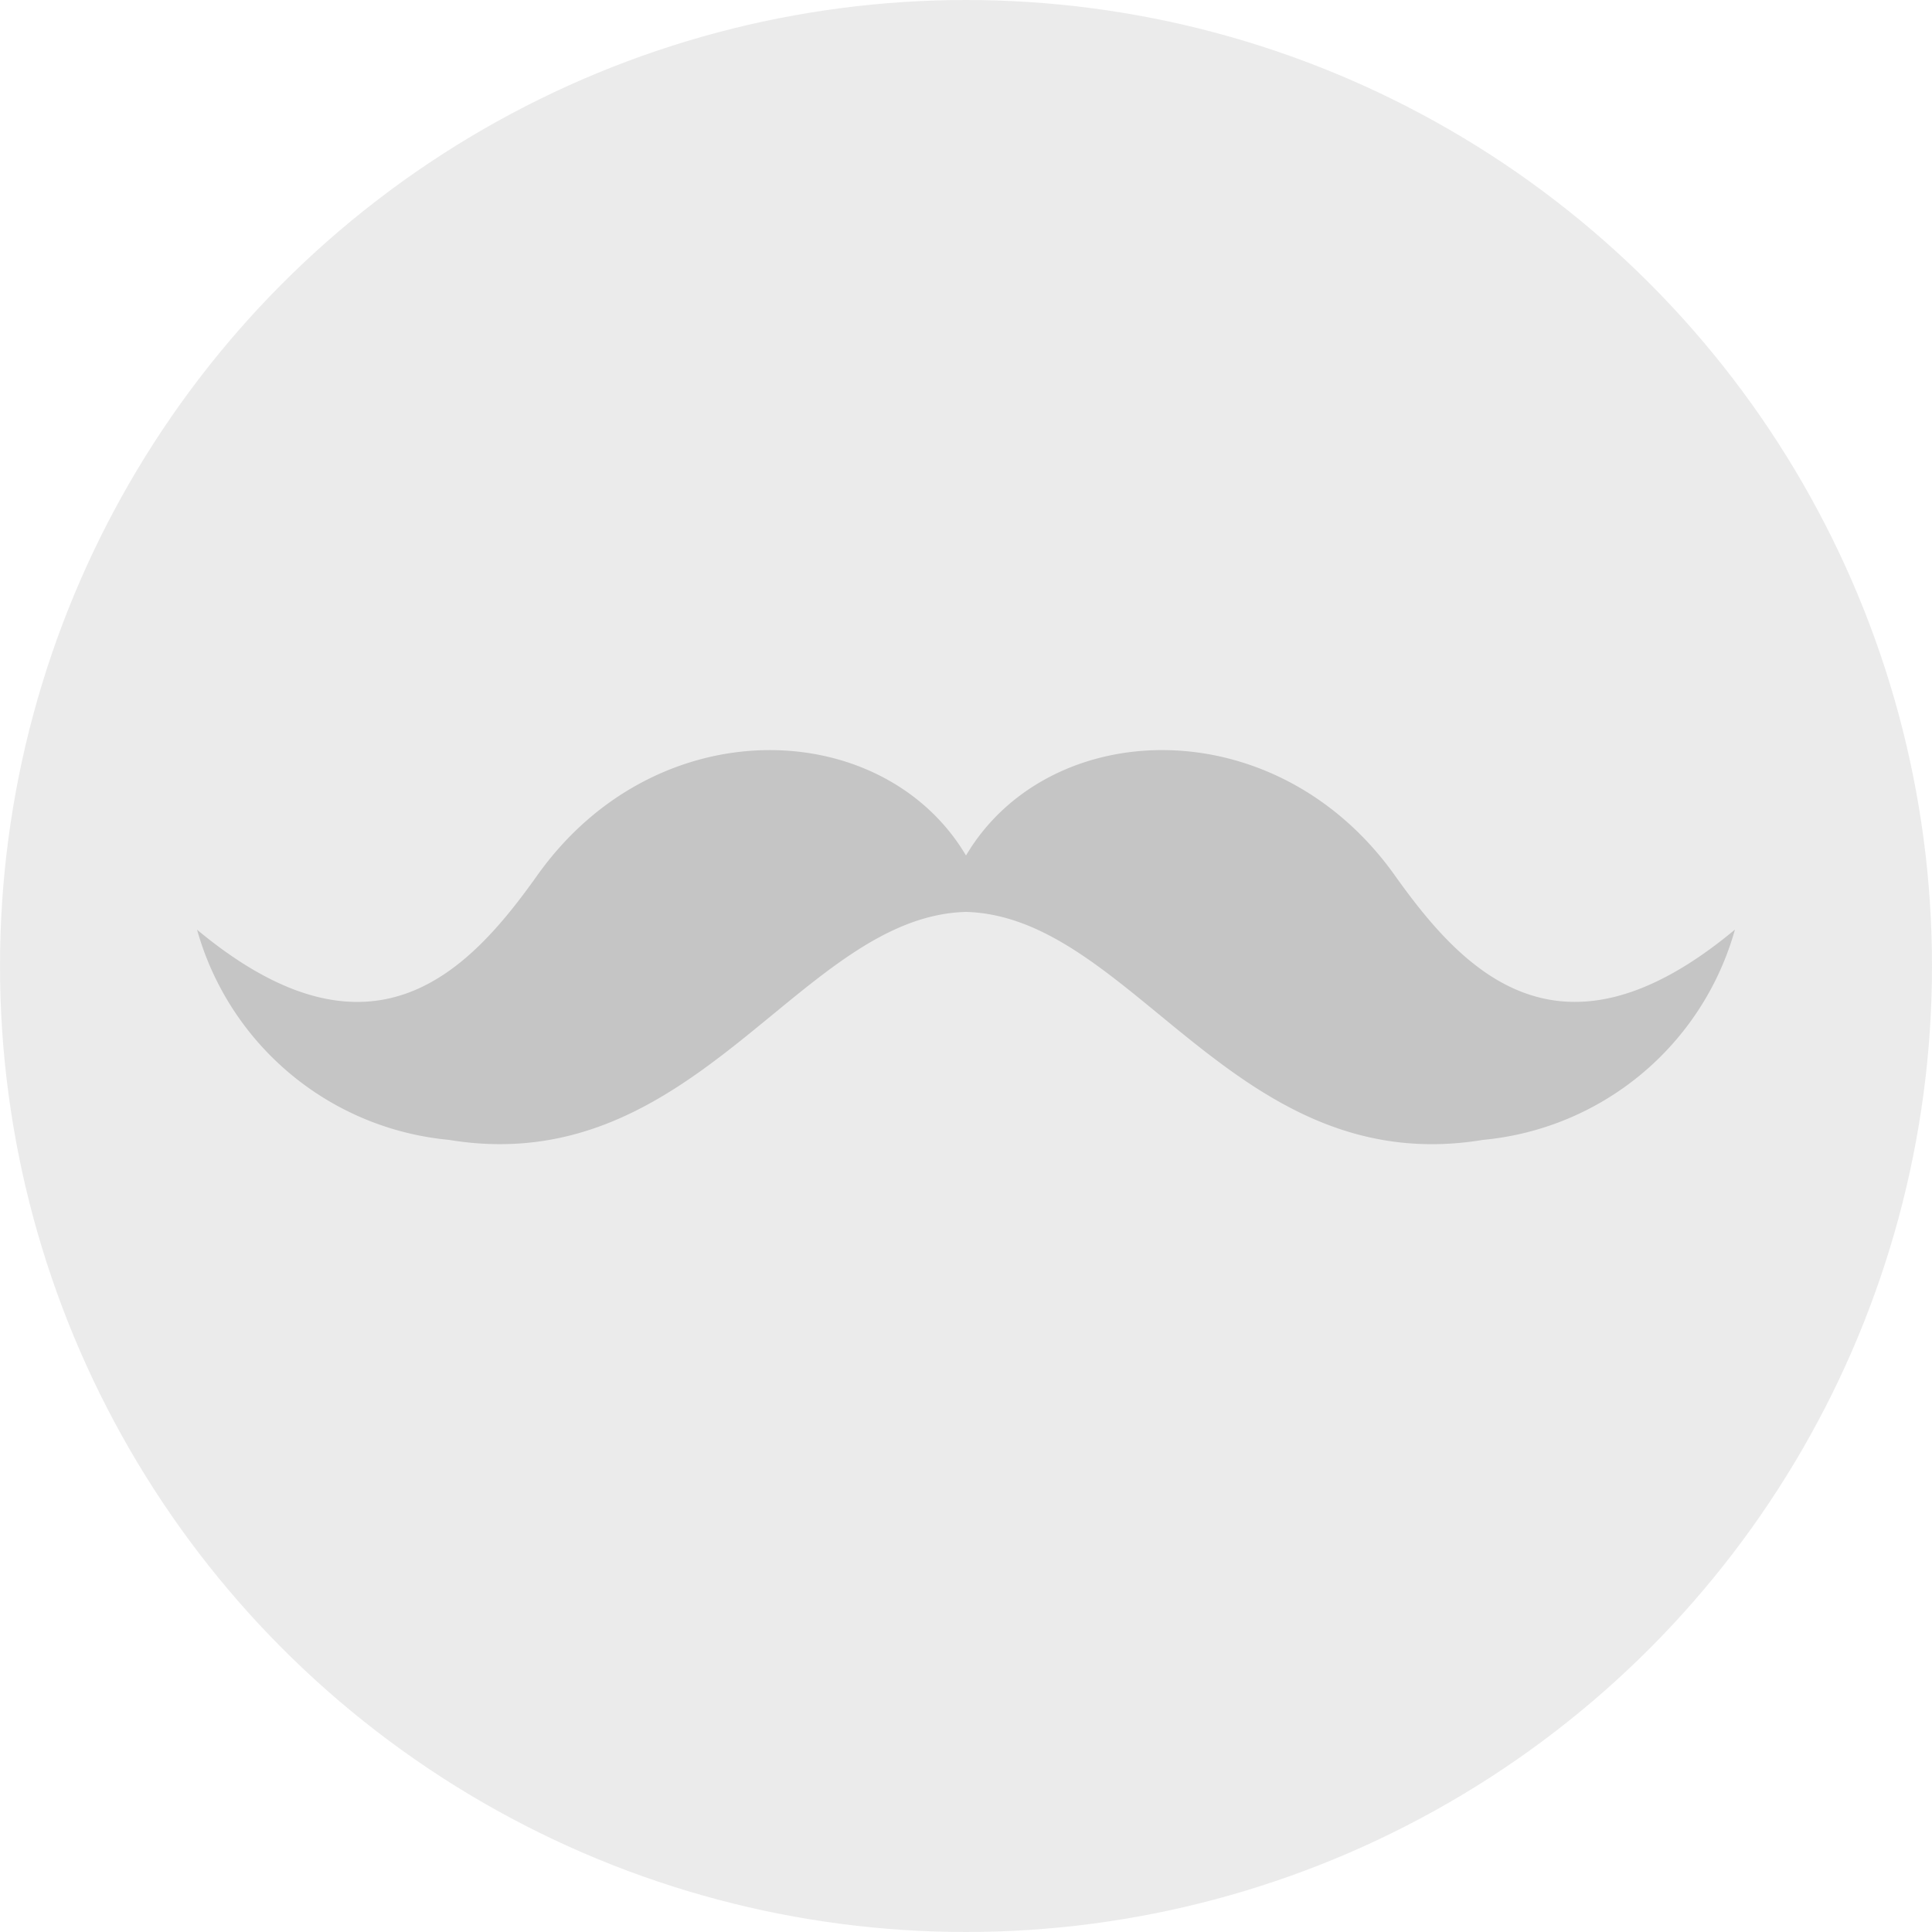
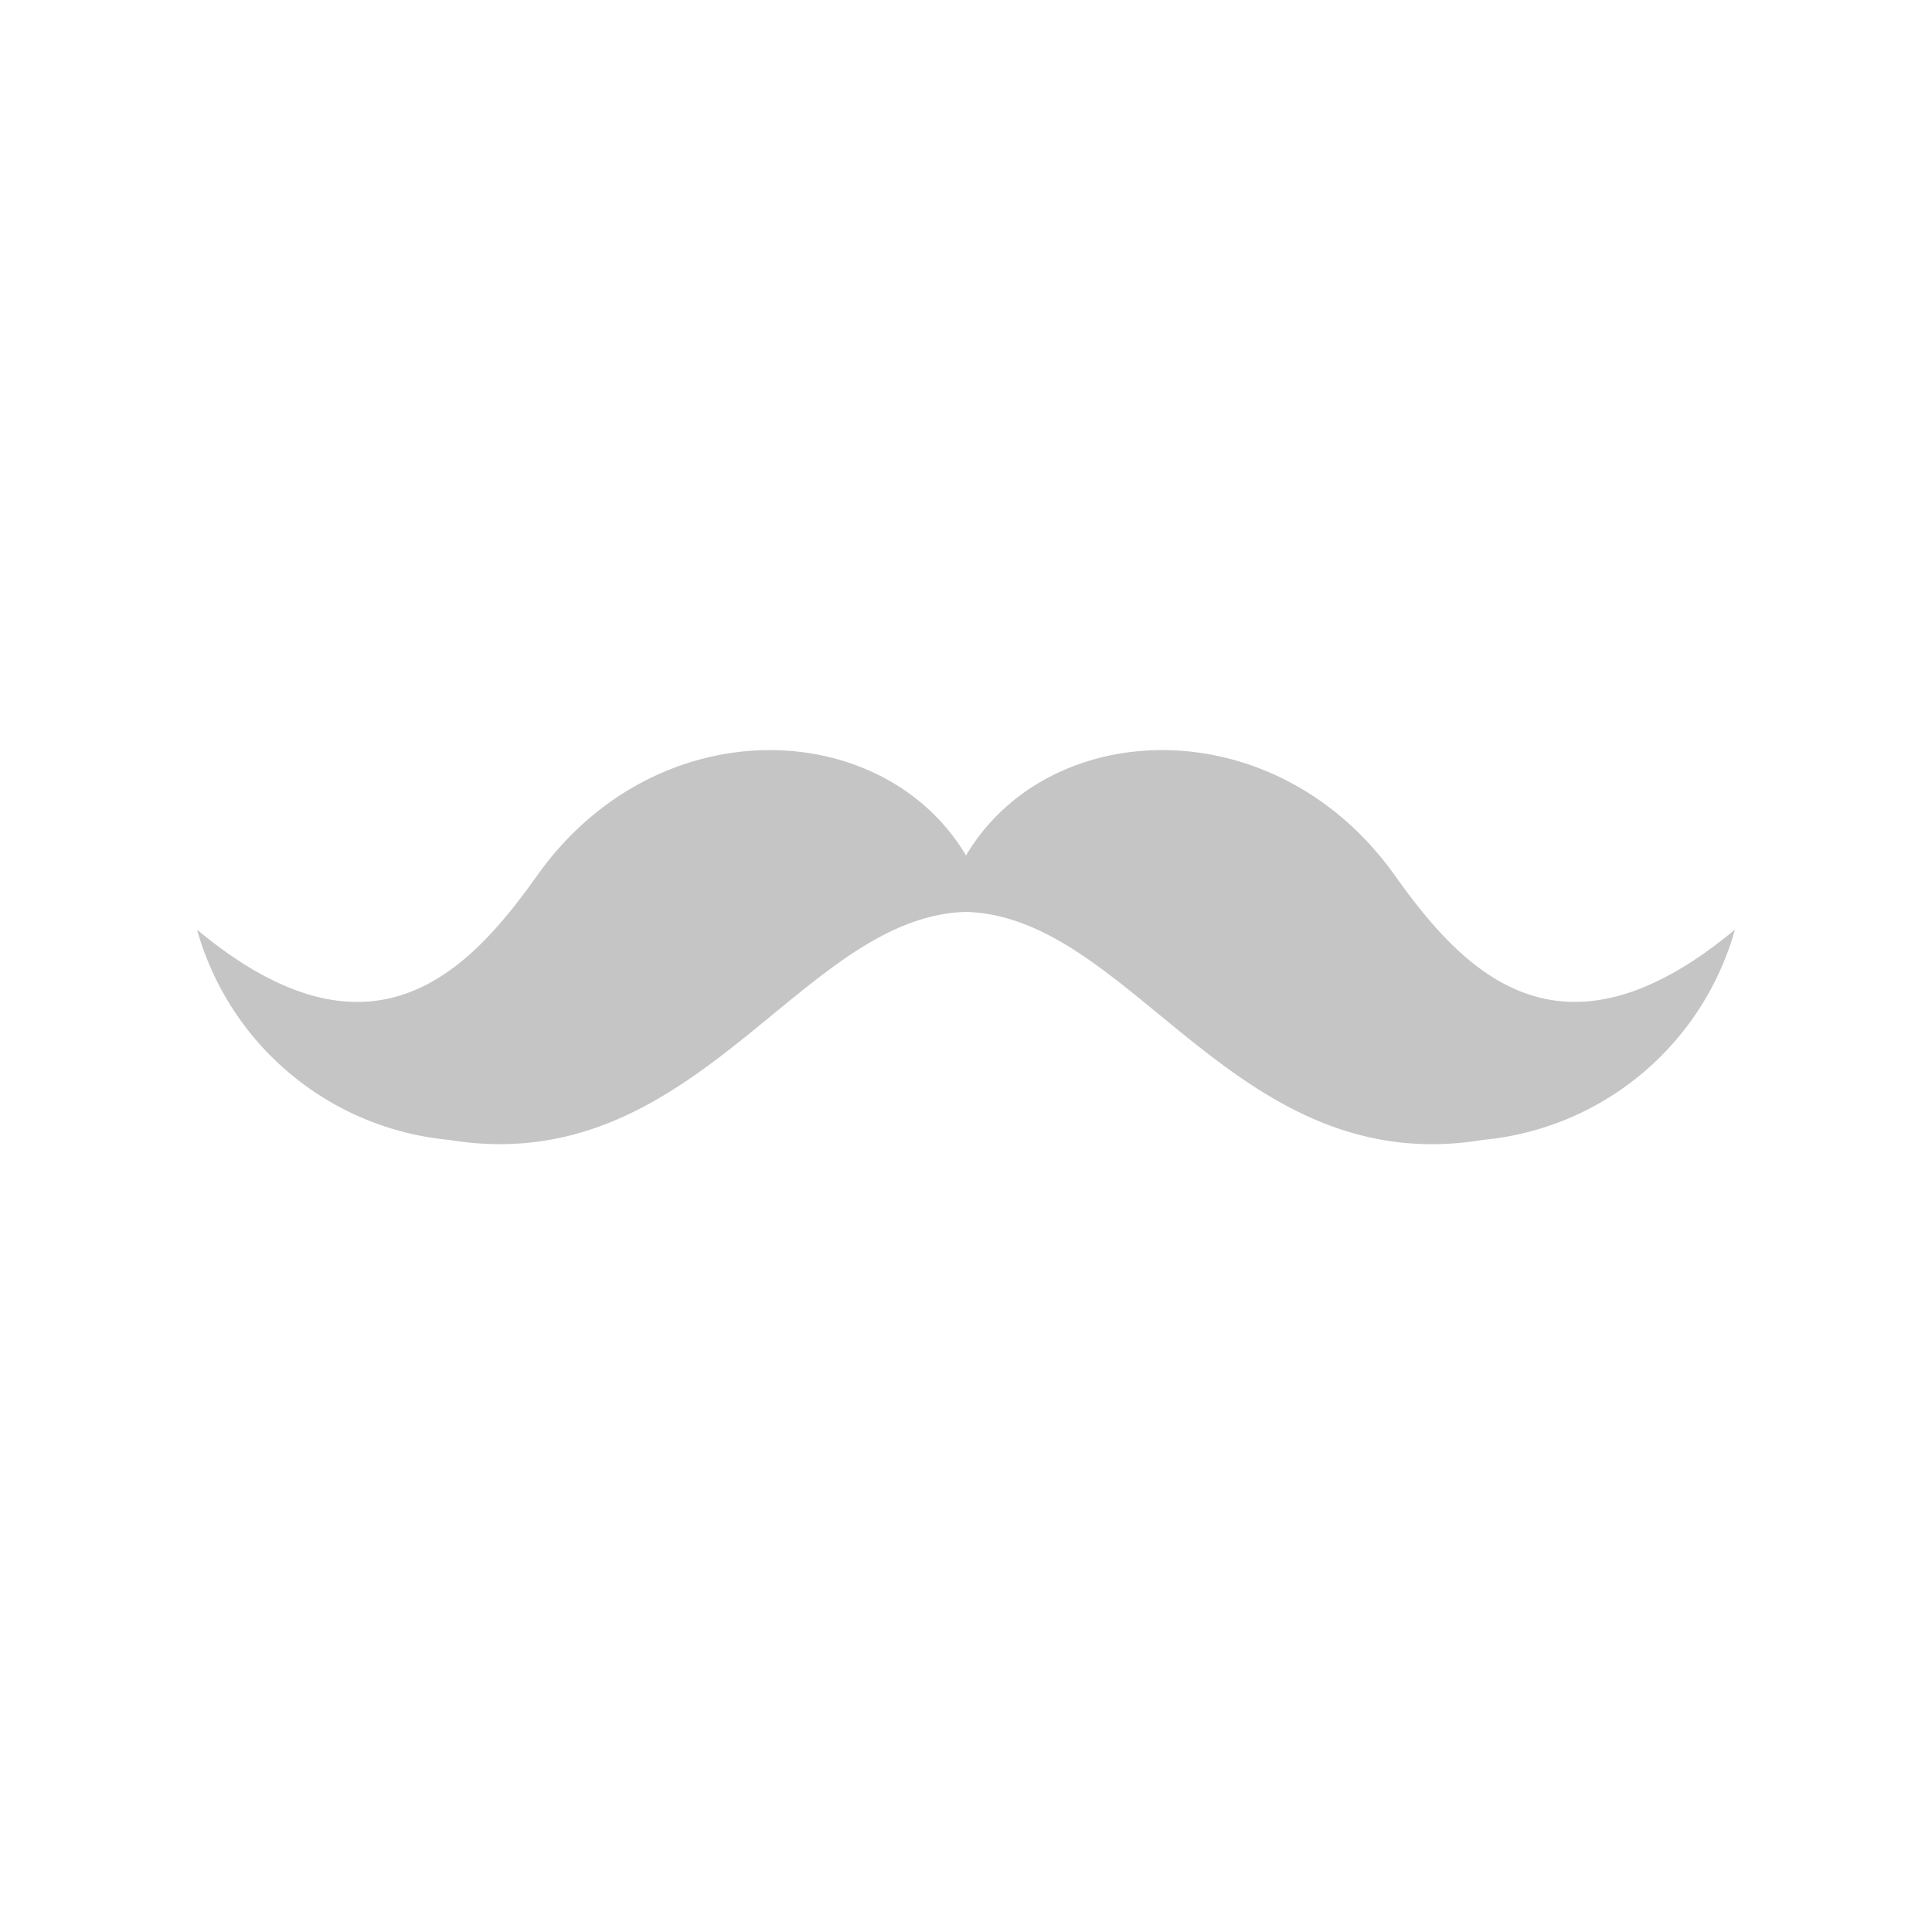
<svg xmlns="http://www.w3.org/2000/svg" width="50" height="50" viewBox="0 0 50 50">
  <defs>
    <style>
      .cls-1 {
        fill: #d8d8d8;
        opacity: 0.5;
      }

      .cls-2 {
        fill: #c5c5c5;
        fill-rule: evenodd;
      }
    </style>
  </defs>
-   <circle id="Color_Fill_1_copy_2" data-name="Color Fill 1 copy 2" class="cls-1" cx="25" cy="25" r="25" />
  <path id="Color_Fill_1_copy_3" data-name="Color Fill 1 copy 3" class="cls-2" d="M11.619,29.5C18.024,30.555,20.69,23.717,25,23.6c4.311,0.121,6.976,6.959,13.381,5.9A7.494,7.494,0,0,0,44.9,24.058c-4.525,3.77-7.034,1.079-8.8-1.4C33,18.3,27.135,18.536,25,22.14c-2.135-3.6-8-3.844-11.1.521-1.761,2.476-4.27,5.167-8.8,1.4A7.494,7.494,0,0,0,11.619,29.5Z" />
</svg>